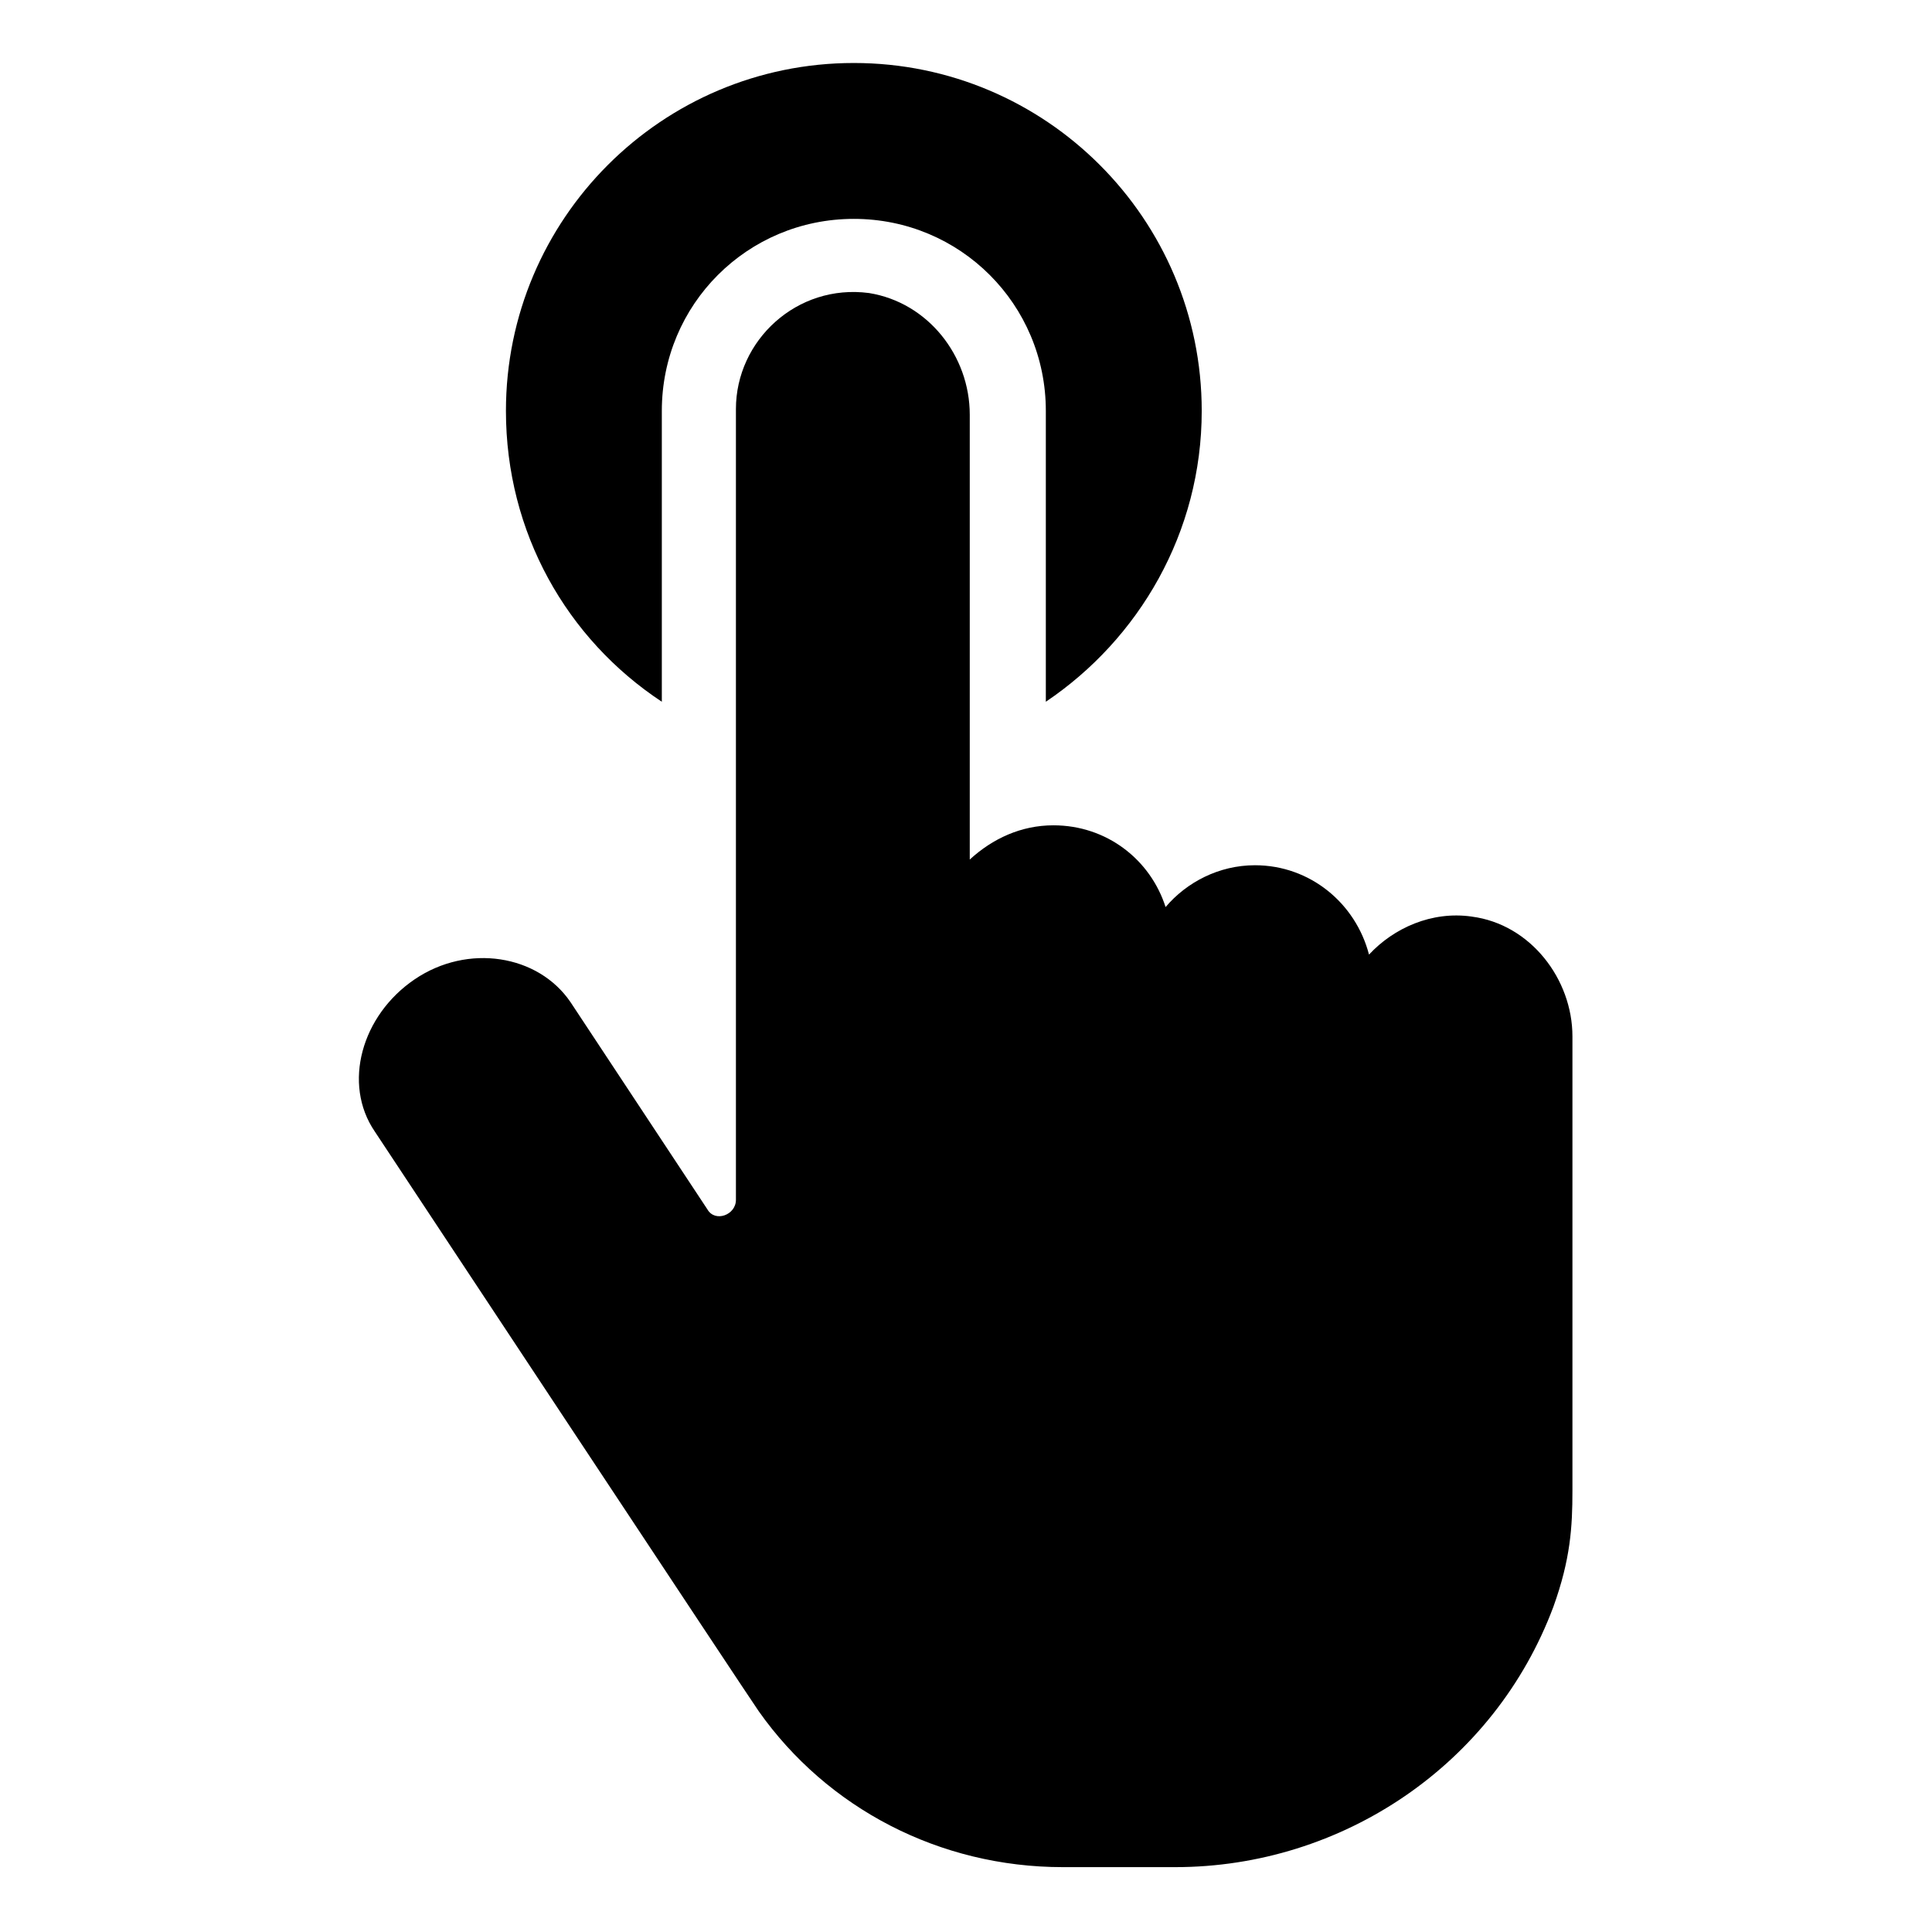
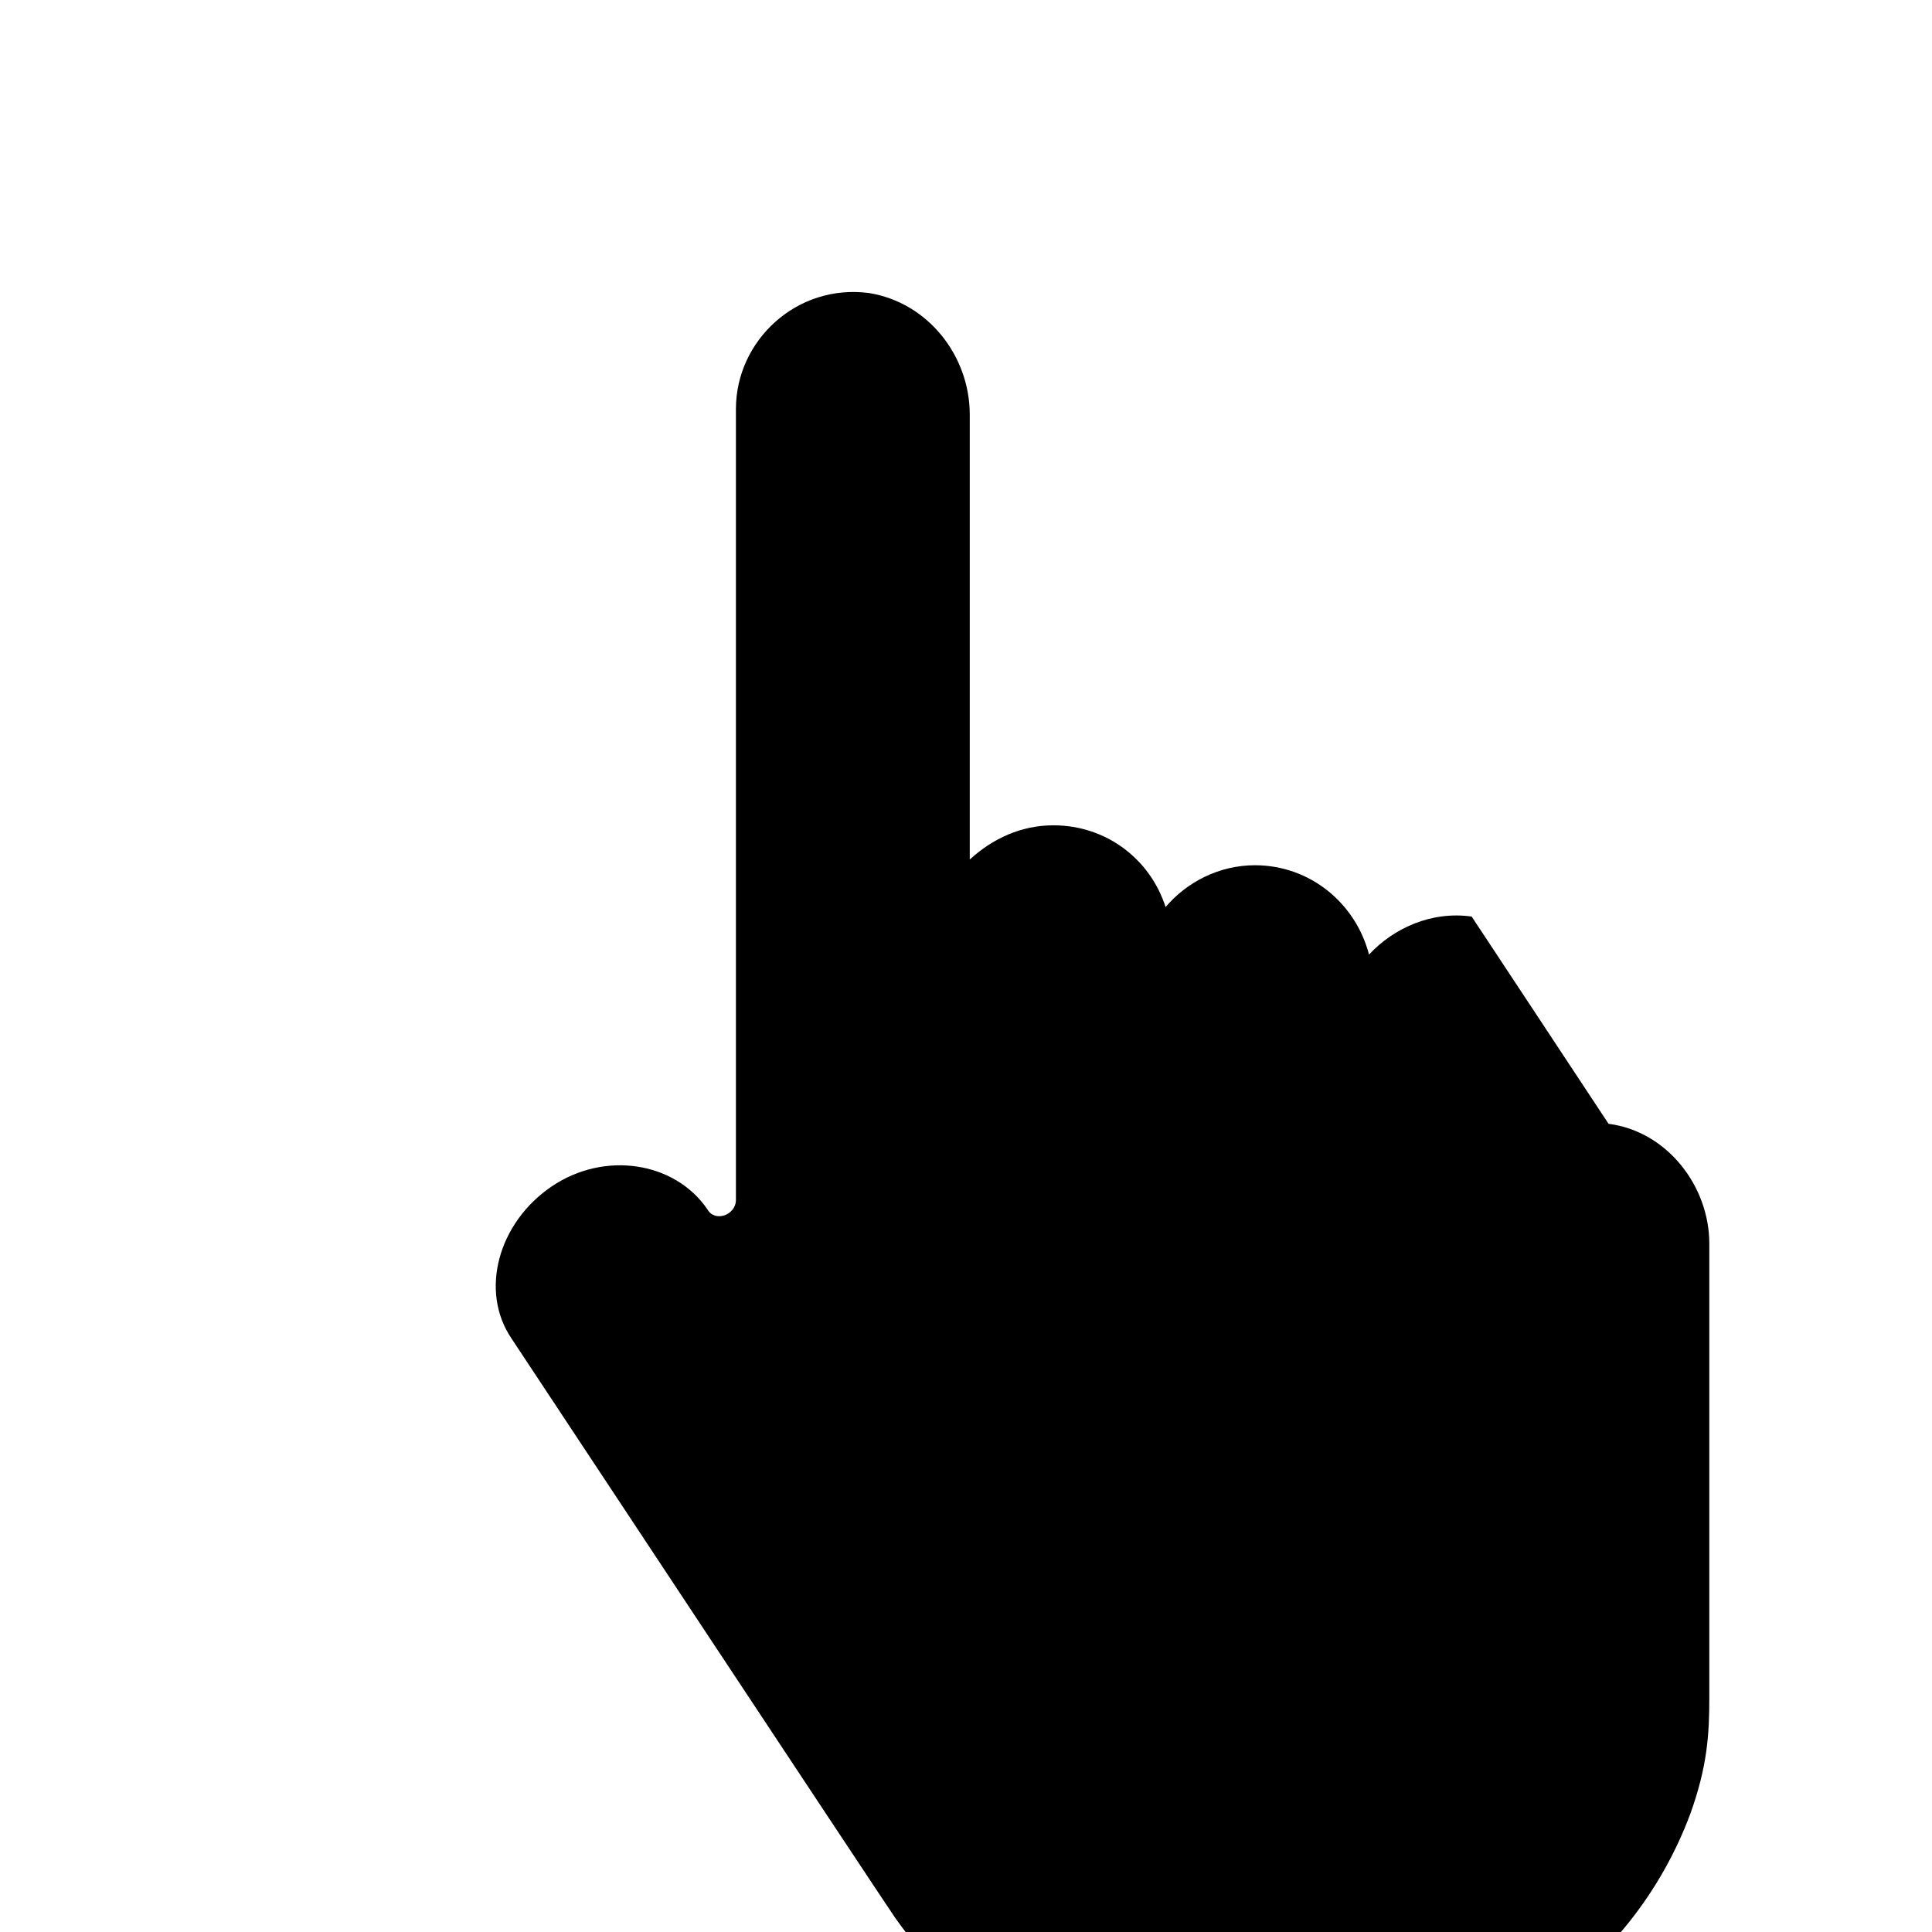
<svg xmlns="http://www.w3.org/2000/svg" fill="#000000" width="800px" height="800px" version="1.1" viewBox="144 144 512 512">
  <g>
-     <path d="m319.39 329.97v-77.082c0-28.215 22.672-50.883 50.883-50.883 28.215 0 50.883 22.672 50.883 50.883v77.082c24.688-16.625 41.312-44.84 41.312-77.082 0-50.883-41.312-92.195-92.195-92.195-50.883 0-92.195 41.312-92.195 92.195 0 32.242 16.121 60.457 41.312 77.082z" />
-     <path d="m534.01 386.9c-10.578-1.512-20.656 3.023-27.207 10.078-3.527-13.602-15.617-23.68-30.23-23.68-9.574 0-18.137 4.535-23.68 11.082-4.031-12.594-15.617-21.664-29.727-21.664-8.566 0-16.121 3.527-22.168 9.07v-117.89c0-15.617-11.082-29.727-26.703-32.242-19.145-2.519-35.266 12.594-35.266 30.73v209.59c0 4.031-5.543 6.047-7.559 2.519l-36.273-54.914c-8.566-12.594-27.207-15.617-41.312-6.047-14.105 9.574-19.145 27.711-10.578 40.305 0 0 101.27 153.16 101.77 153.66 18.137 25.695 47.863 41.312 80.609 41.312h29.727c44.336 0 84.641-27.207 100.26-69.023 4.535-12.594 5.039-21.16 5.039-30.73v-120.41c0.004-15.117-11.082-29.727-26.699-31.742z" />
+     <path d="m534.01 386.9c-10.578-1.512-20.656 3.023-27.207 10.078-3.527-13.602-15.617-23.68-30.23-23.68-9.574 0-18.137 4.535-23.68 11.082-4.031-12.594-15.617-21.664-29.727-21.664-8.566 0-16.121 3.527-22.168 9.07v-117.89c0-15.617-11.082-29.727-26.703-32.242-19.145-2.519-35.266 12.594-35.266 30.73v209.59c0 4.031-5.543 6.047-7.559 2.519c-8.566-12.594-27.207-15.617-41.312-6.047-14.105 9.574-19.145 27.711-10.578 40.305 0 0 101.27 153.16 101.77 153.66 18.137 25.695 47.863 41.312 80.609 41.312h29.727c44.336 0 84.641-27.207 100.26-69.023 4.535-12.594 5.039-21.16 5.039-30.73v-120.41c0.004-15.117-11.082-29.727-26.699-31.742z" />
  </g>
</svg>